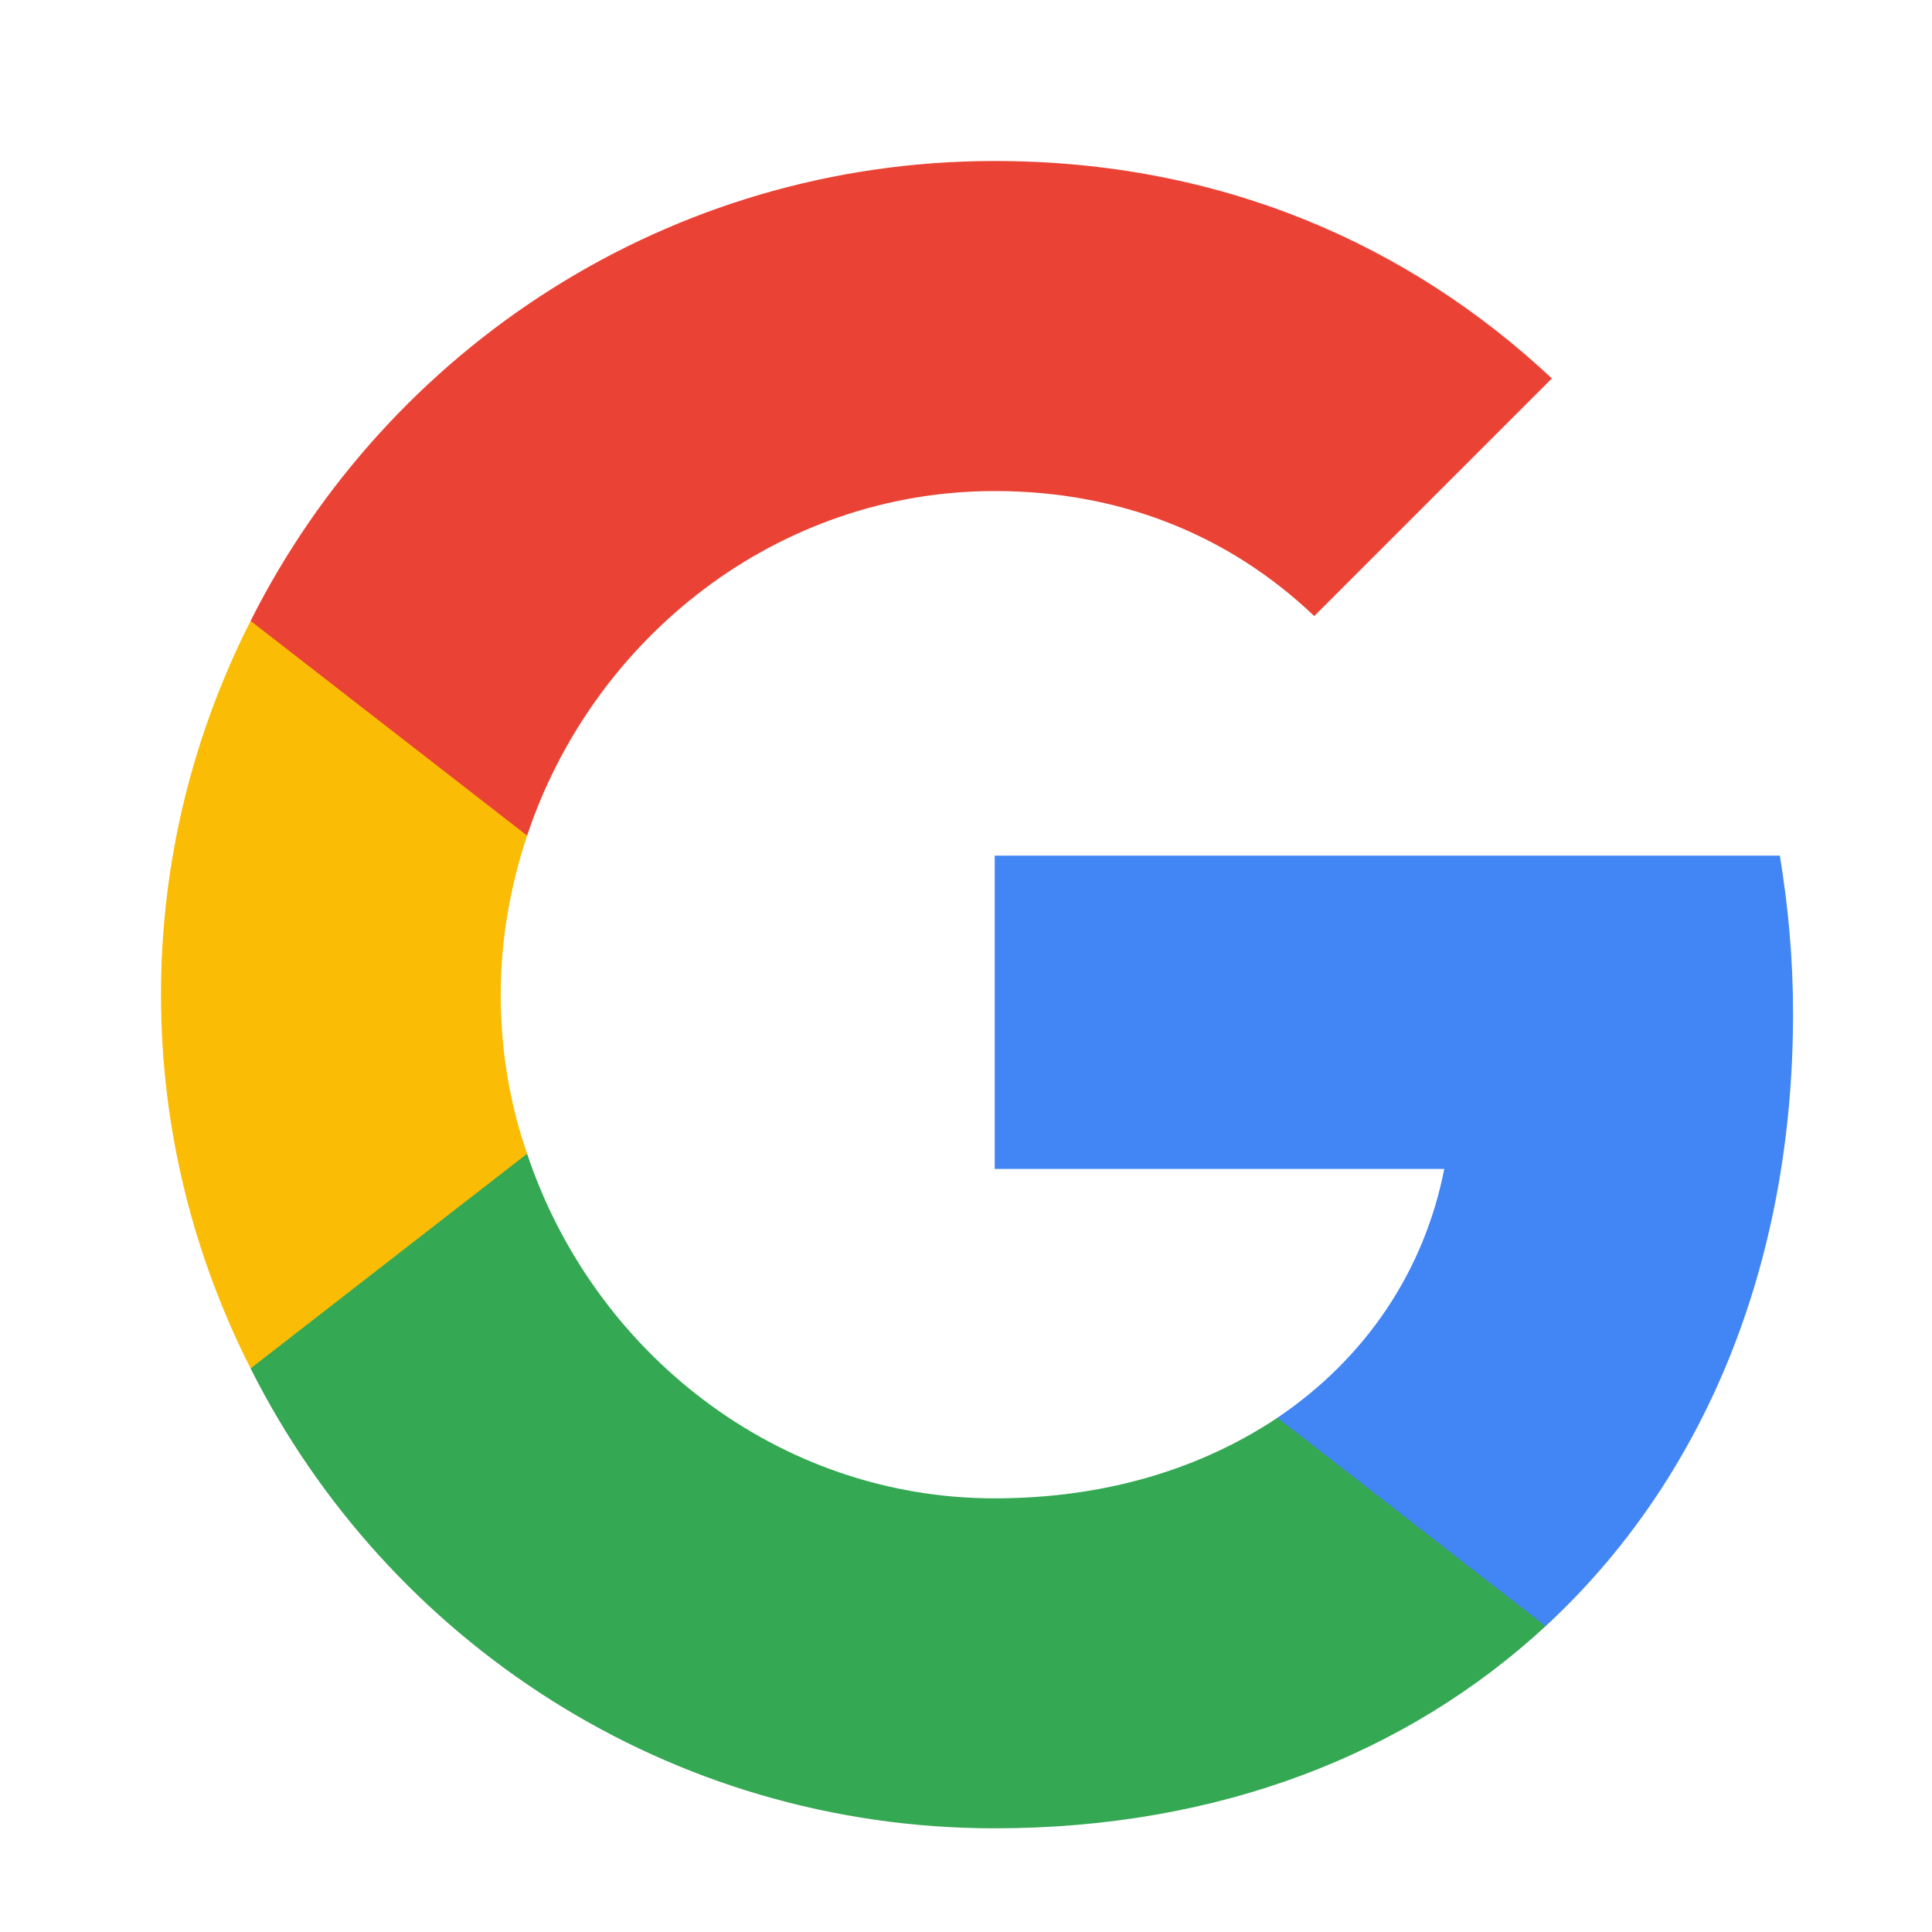
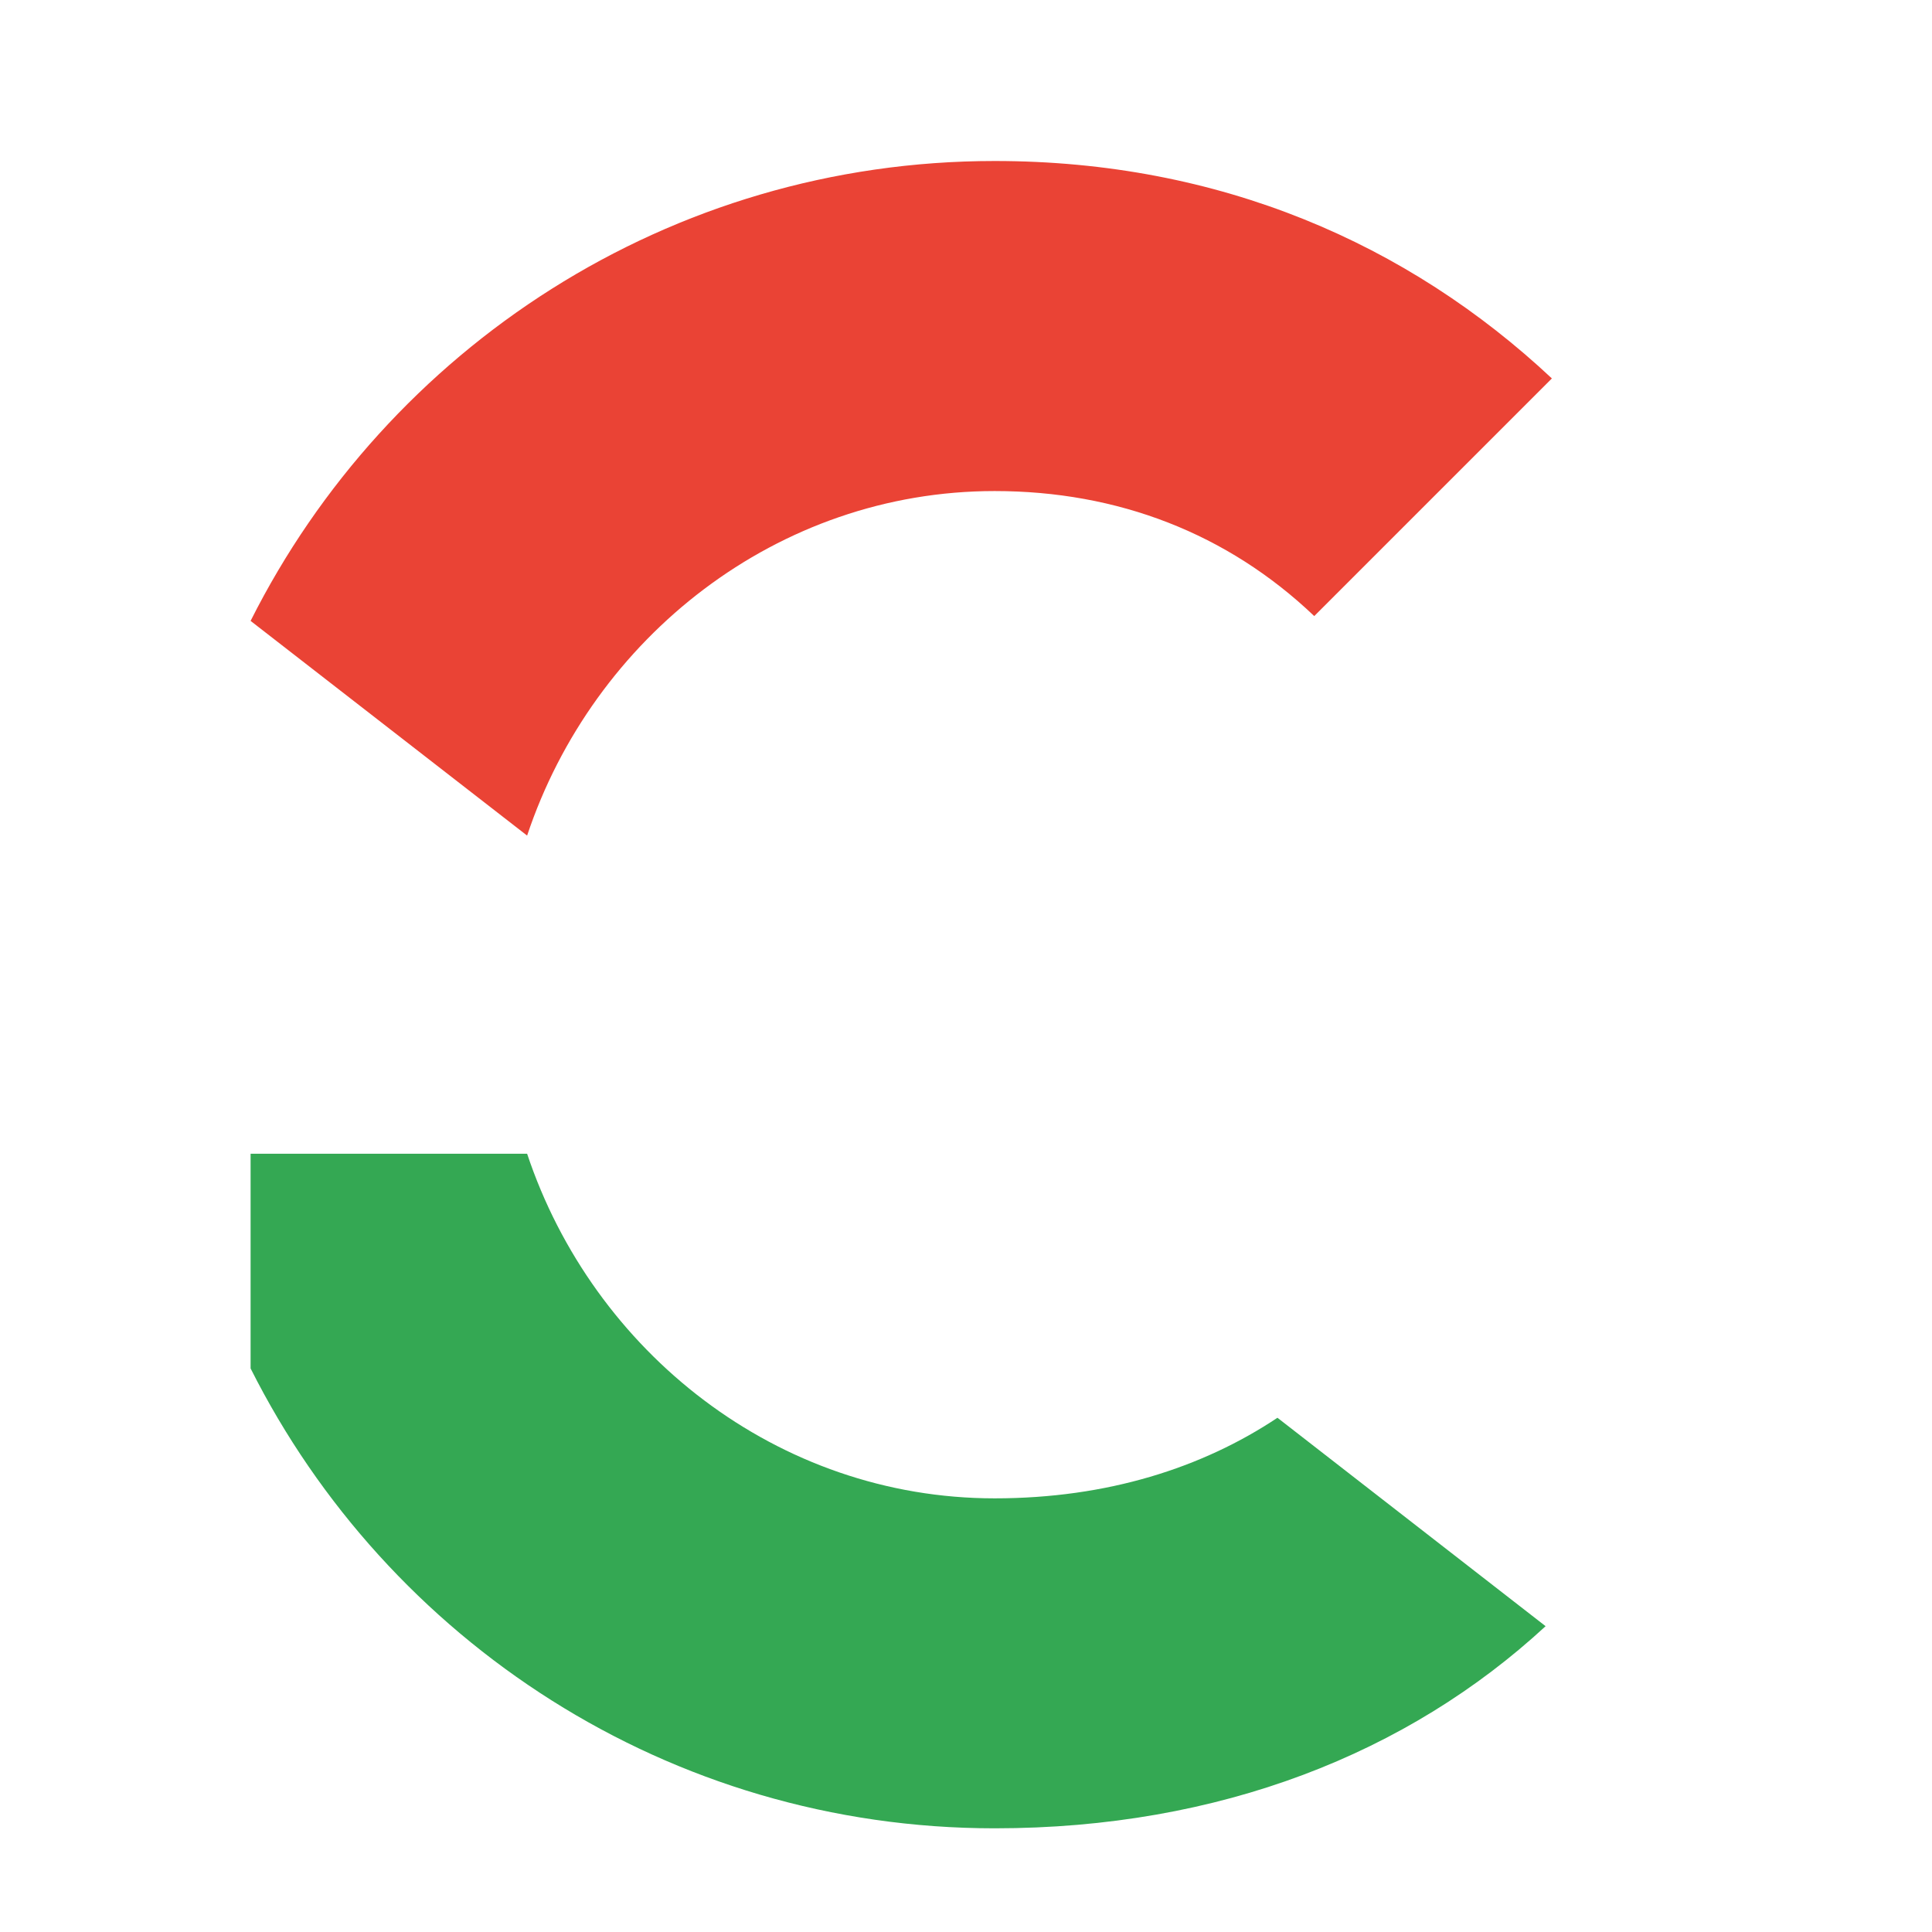
<svg xmlns="http://www.w3.org/2000/svg" viewBox="0 0 24 24" fill="none">
-   <path d="M22.274 12.588C22.274 11.906 22.213 11.259 22.11 10.629H12.357V14.521H17.941C17.691 15.799 16.957 16.877 15.87 17.611V20.2H19.201C21.152 18.396 22.274 15.738 22.274 12.588Z" fill="#4285F4" />
  <path d="M12.356 22.712C15.153 22.712 17.491 21.78 19.2 20.201L15.869 17.612C14.937 18.233 13.755 18.613 12.356 18.613C9.655 18.613 7.368 16.792 6.548 14.332H3.113V16.999C4.813 20.382 8.309 22.712 12.356 22.712Z" fill="#34A853" />
-   <path d="M6.548 14.332C6.332 13.711 6.22 13.047 6.22 12.356C6.22 11.666 6.341 11.001 6.548 10.38V7.713H3.113C2.405 9.111 2 10.682 2 12.356C2 14.03 2.405 15.601 3.113 16.999L6.548 14.332Z" fill="#FBBC05" />
  <path d="M12.356 6.1C13.884 6.1 15.248 6.626 16.326 7.653L19.278 4.701C17.491 3.027 15.152 2 12.356 2C8.309 2 4.813 4.33 3.113 7.713L6.548 10.38C7.368 7.921 9.655 6.1 12.356 6.1Z" fill="#EA4335" />
</svg>